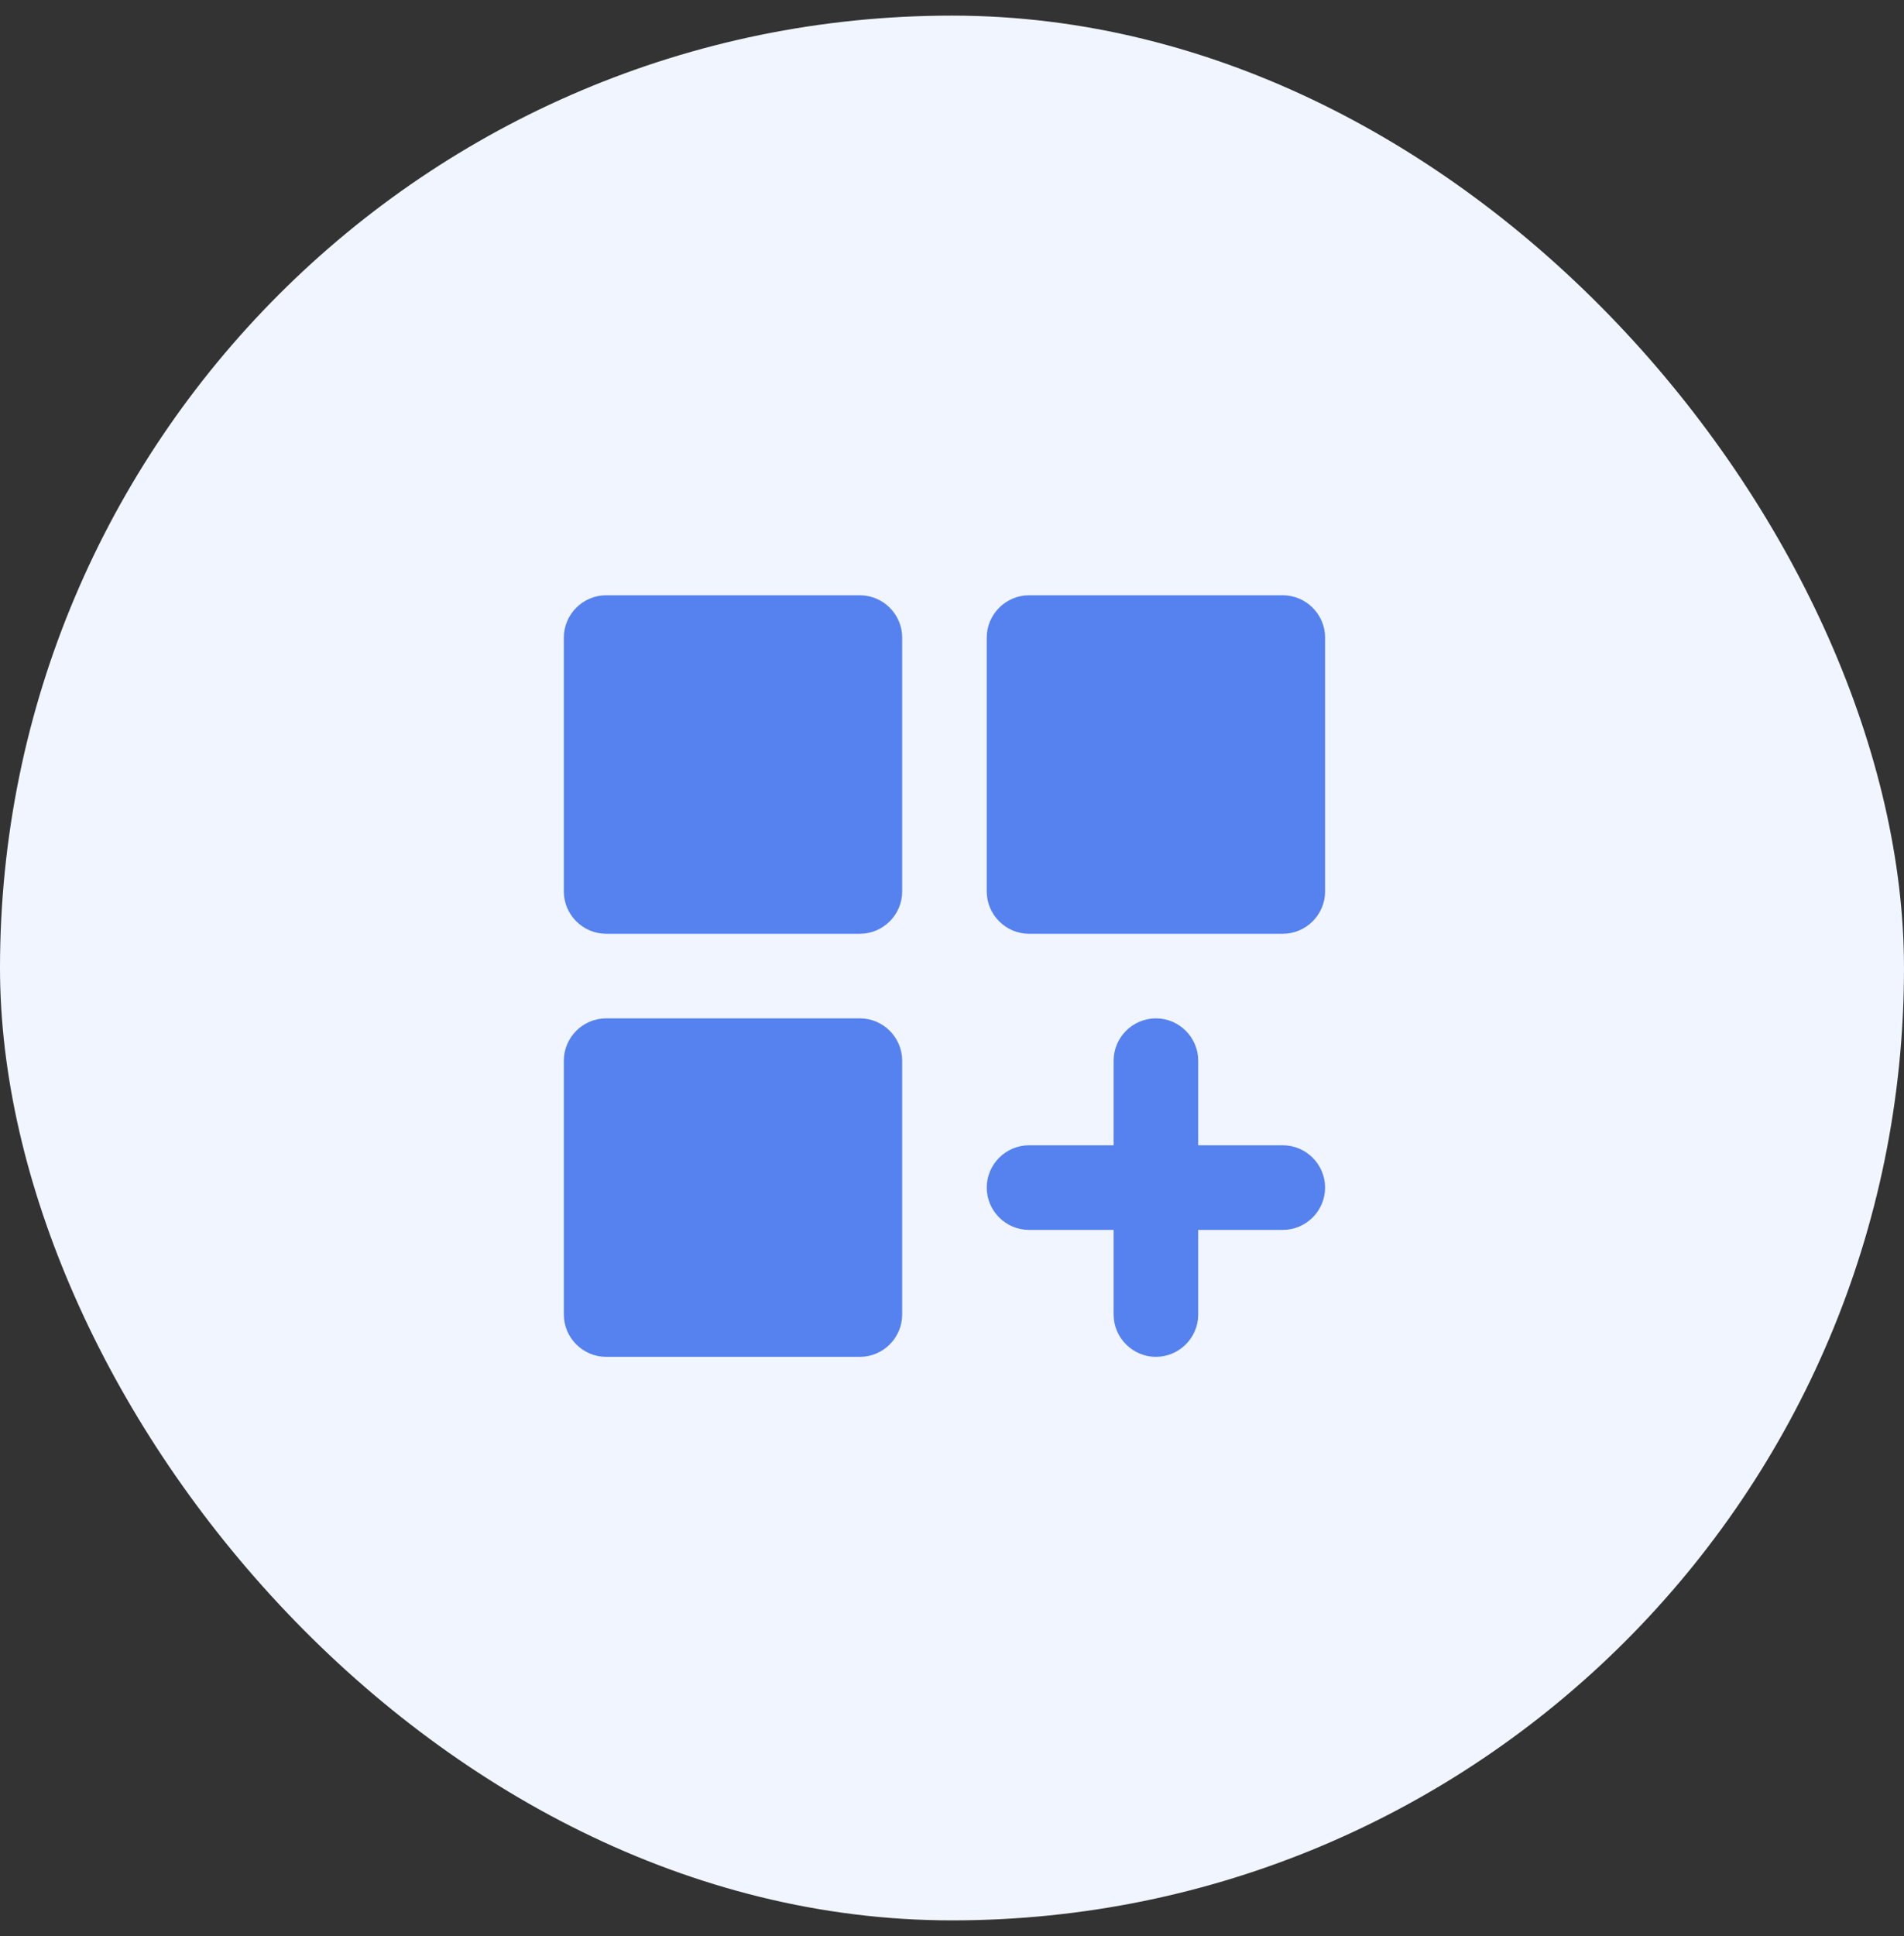
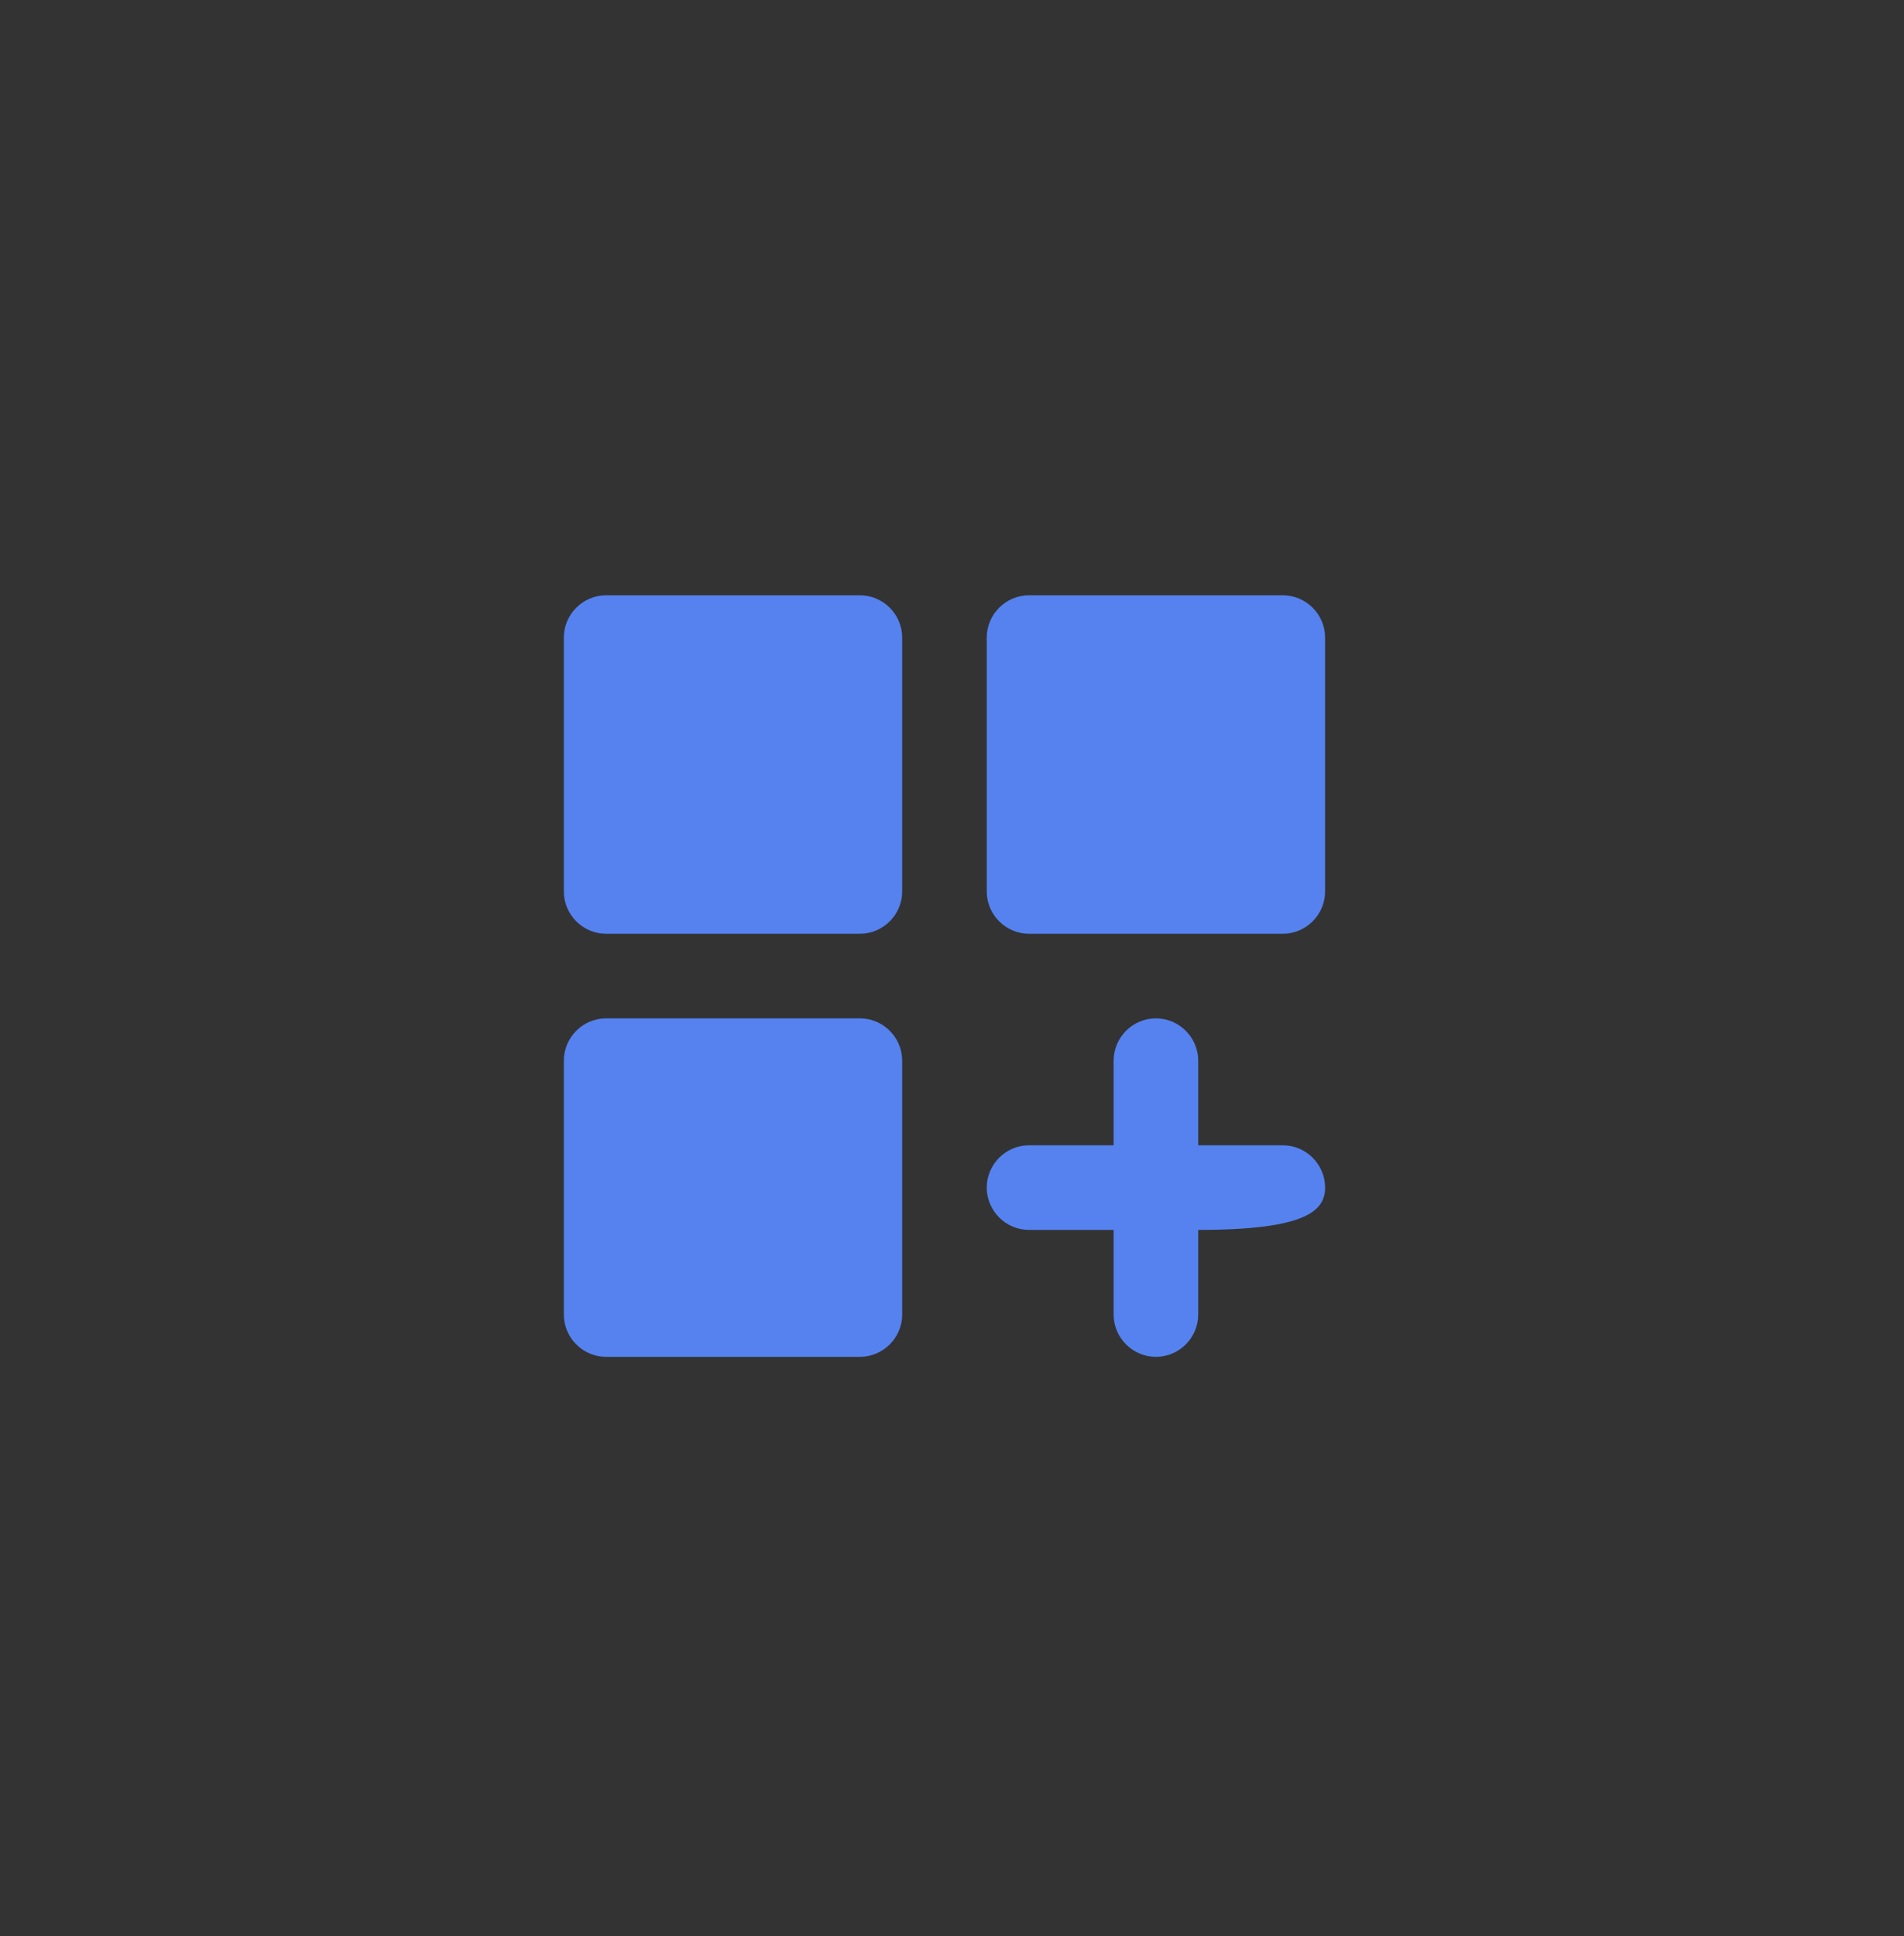
<svg xmlns="http://www.w3.org/2000/svg" width="61" height="62" viewBox="0 0 61 62" fill="none">
  <rect x="0" y="0" width="61" height="62" fill="#333333" stroke="none" />
-   <rect y="0.5" width="61" height="61" rx="30.5" fill="#F1F5FF" />
-   <path d="M19.419 19.064H27.549C28.294 19.064 28.904 19.674 28.904 20.419V28.549C28.904 29.294 28.294 29.904 27.549 29.904H19.419C18.674 29.904 18.064 29.294 18.064 28.549V20.419C18.064 19.674 18.674 19.064 19.419 19.064ZM32.968 19.064H41.098C41.843 19.064 42.453 19.674 42.453 20.419V28.549C42.453 29.294 41.843 29.904 41.098 29.904H32.968C32.223 29.904 31.613 29.294 31.613 28.549V20.419C31.613 19.674 32.223 19.064 32.968 19.064ZM19.419 32.613H27.549C28.294 32.613 28.904 33.223 28.904 33.968V42.098C28.904 42.843 28.294 43.453 27.549 43.453H19.419C18.674 43.453 18.064 42.843 18.064 42.098V33.968C18.064 33.223 18.674 32.613 19.419 32.613ZM37.033 32.613C36.288 32.613 35.678 33.223 35.678 33.968V36.678H32.968C32.223 36.678 31.613 37.288 31.613 38.033C31.613 38.778 32.223 39.388 32.968 39.388H35.678V42.098C35.678 42.843 36.288 43.453 37.033 43.453C37.778 43.453 38.388 42.843 38.388 42.098V39.388H41.098C41.843 39.388 42.453 38.778 42.453 38.033C42.453 37.288 41.843 36.678 41.098 36.678H38.388V33.968C38.388 33.223 37.778 32.613 37.033 32.613Z" fill="#5582EF" />
+   <path d="M19.419 19.064H27.549C28.294 19.064 28.904 19.674 28.904 20.419V28.549C28.904 29.294 28.294 29.904 27.549 29.904H19.419C18.674 29.904 18.064 29.294 18.064 28.549V20.419C18.064 19.674 18.674 19.064 19.419 19.064ZM32.968 19.064H41.098C41.843 19.064 42.453 19.674 42.453 20.419V28.549C42.453 29.294 41.843 29.904 41.098 29.904H32.968C32.223 29.904 31.613 29.294 31.613 28.549V20.419C31.613 19.674 32.223 19.064 32.968 19.064ZM19.419 32.613H27.549C28.294 32.613 28.904 33.223 28.904 33.968V42.098C28.904 42.843 28.294 43.453 27.549 43.453H19.419C18.674 43.453 18.064 42.843 18.064 42.098V33.968C18.064 33.223 18.674 32.613 19.419 32.613ZM37.033 32.613C36.288 32.613 35.678 33.223 35.678 33.968V36.678H32.968C32.223 36.678 31.613 37.288 31.613 38.033C31.613 38.778 32.223 39.388 32.968 39.388H35.678V42.098C35.678 42.843 36.288 43.453 37.033 43.453C37.778 43.453 38.388 42.843 38.388 42.098V39.388C41.843 39.388 42.453 38.778 42.453 38.033C42.453 37.288 41.843 36.678 41.098 36.678H38.388V33.968C38.388 33.223 37.778 32.613 37.033 32.613Z" fill="#5582EF" />
</svg>